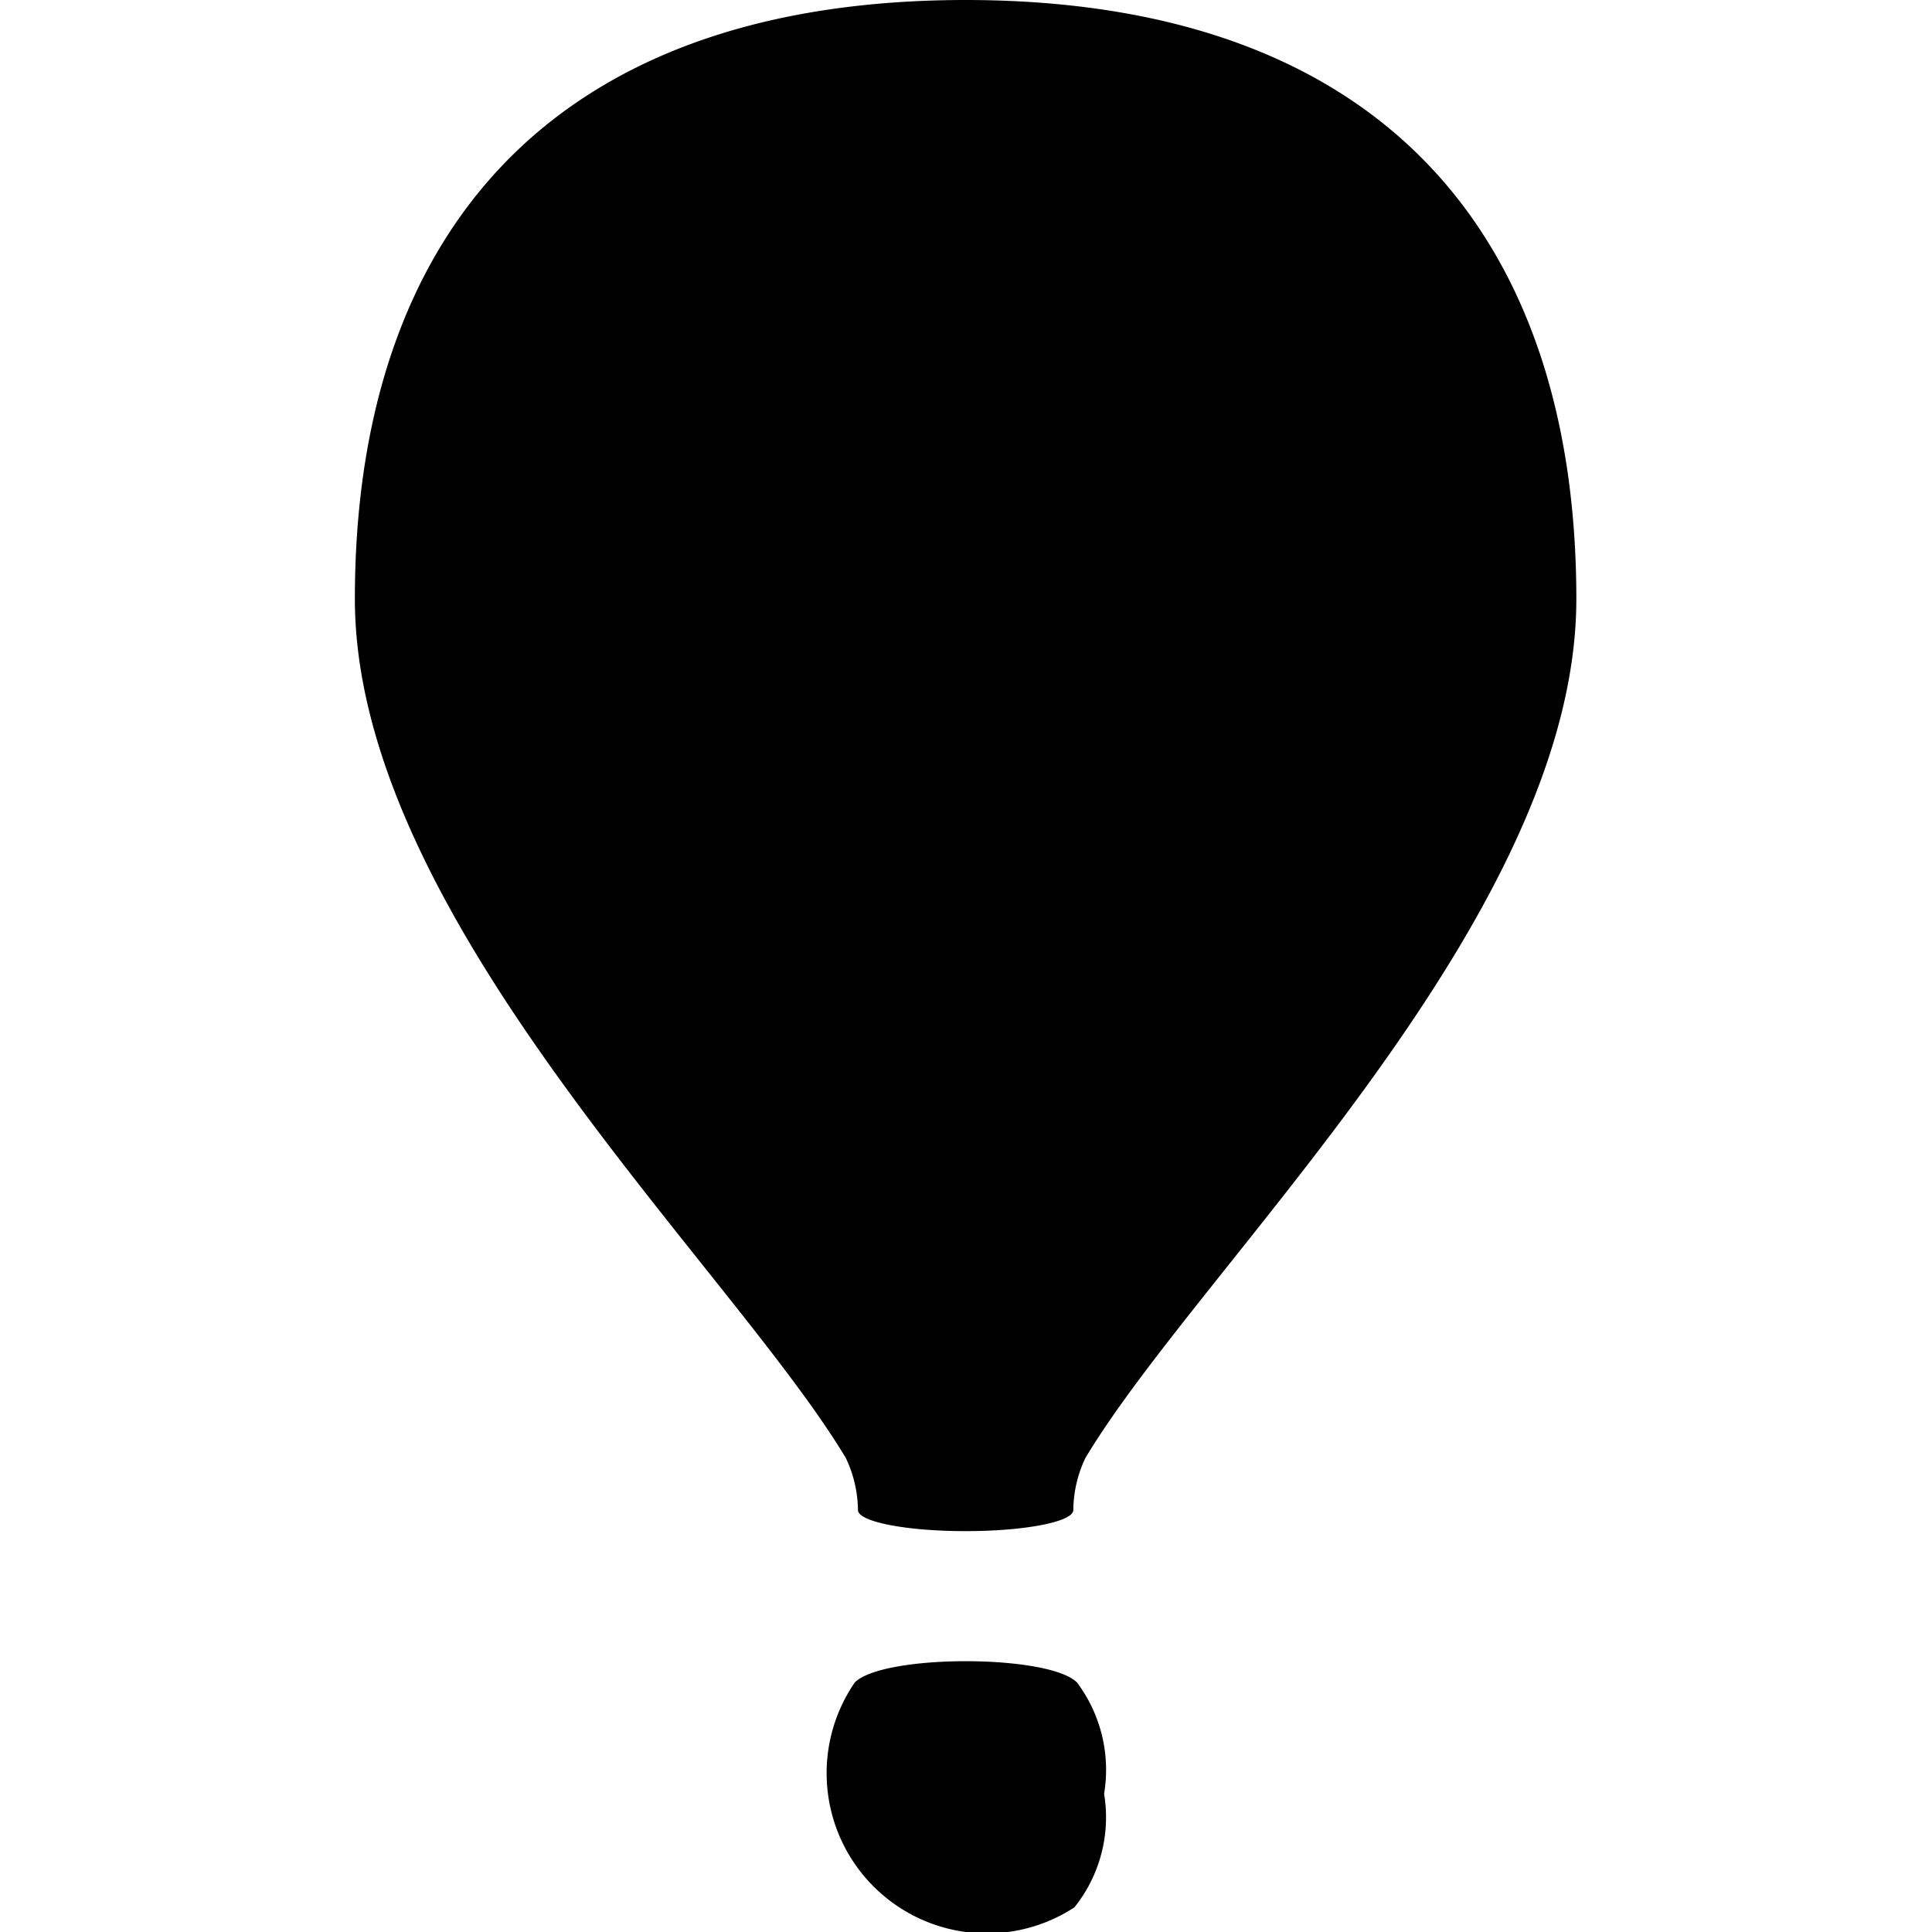
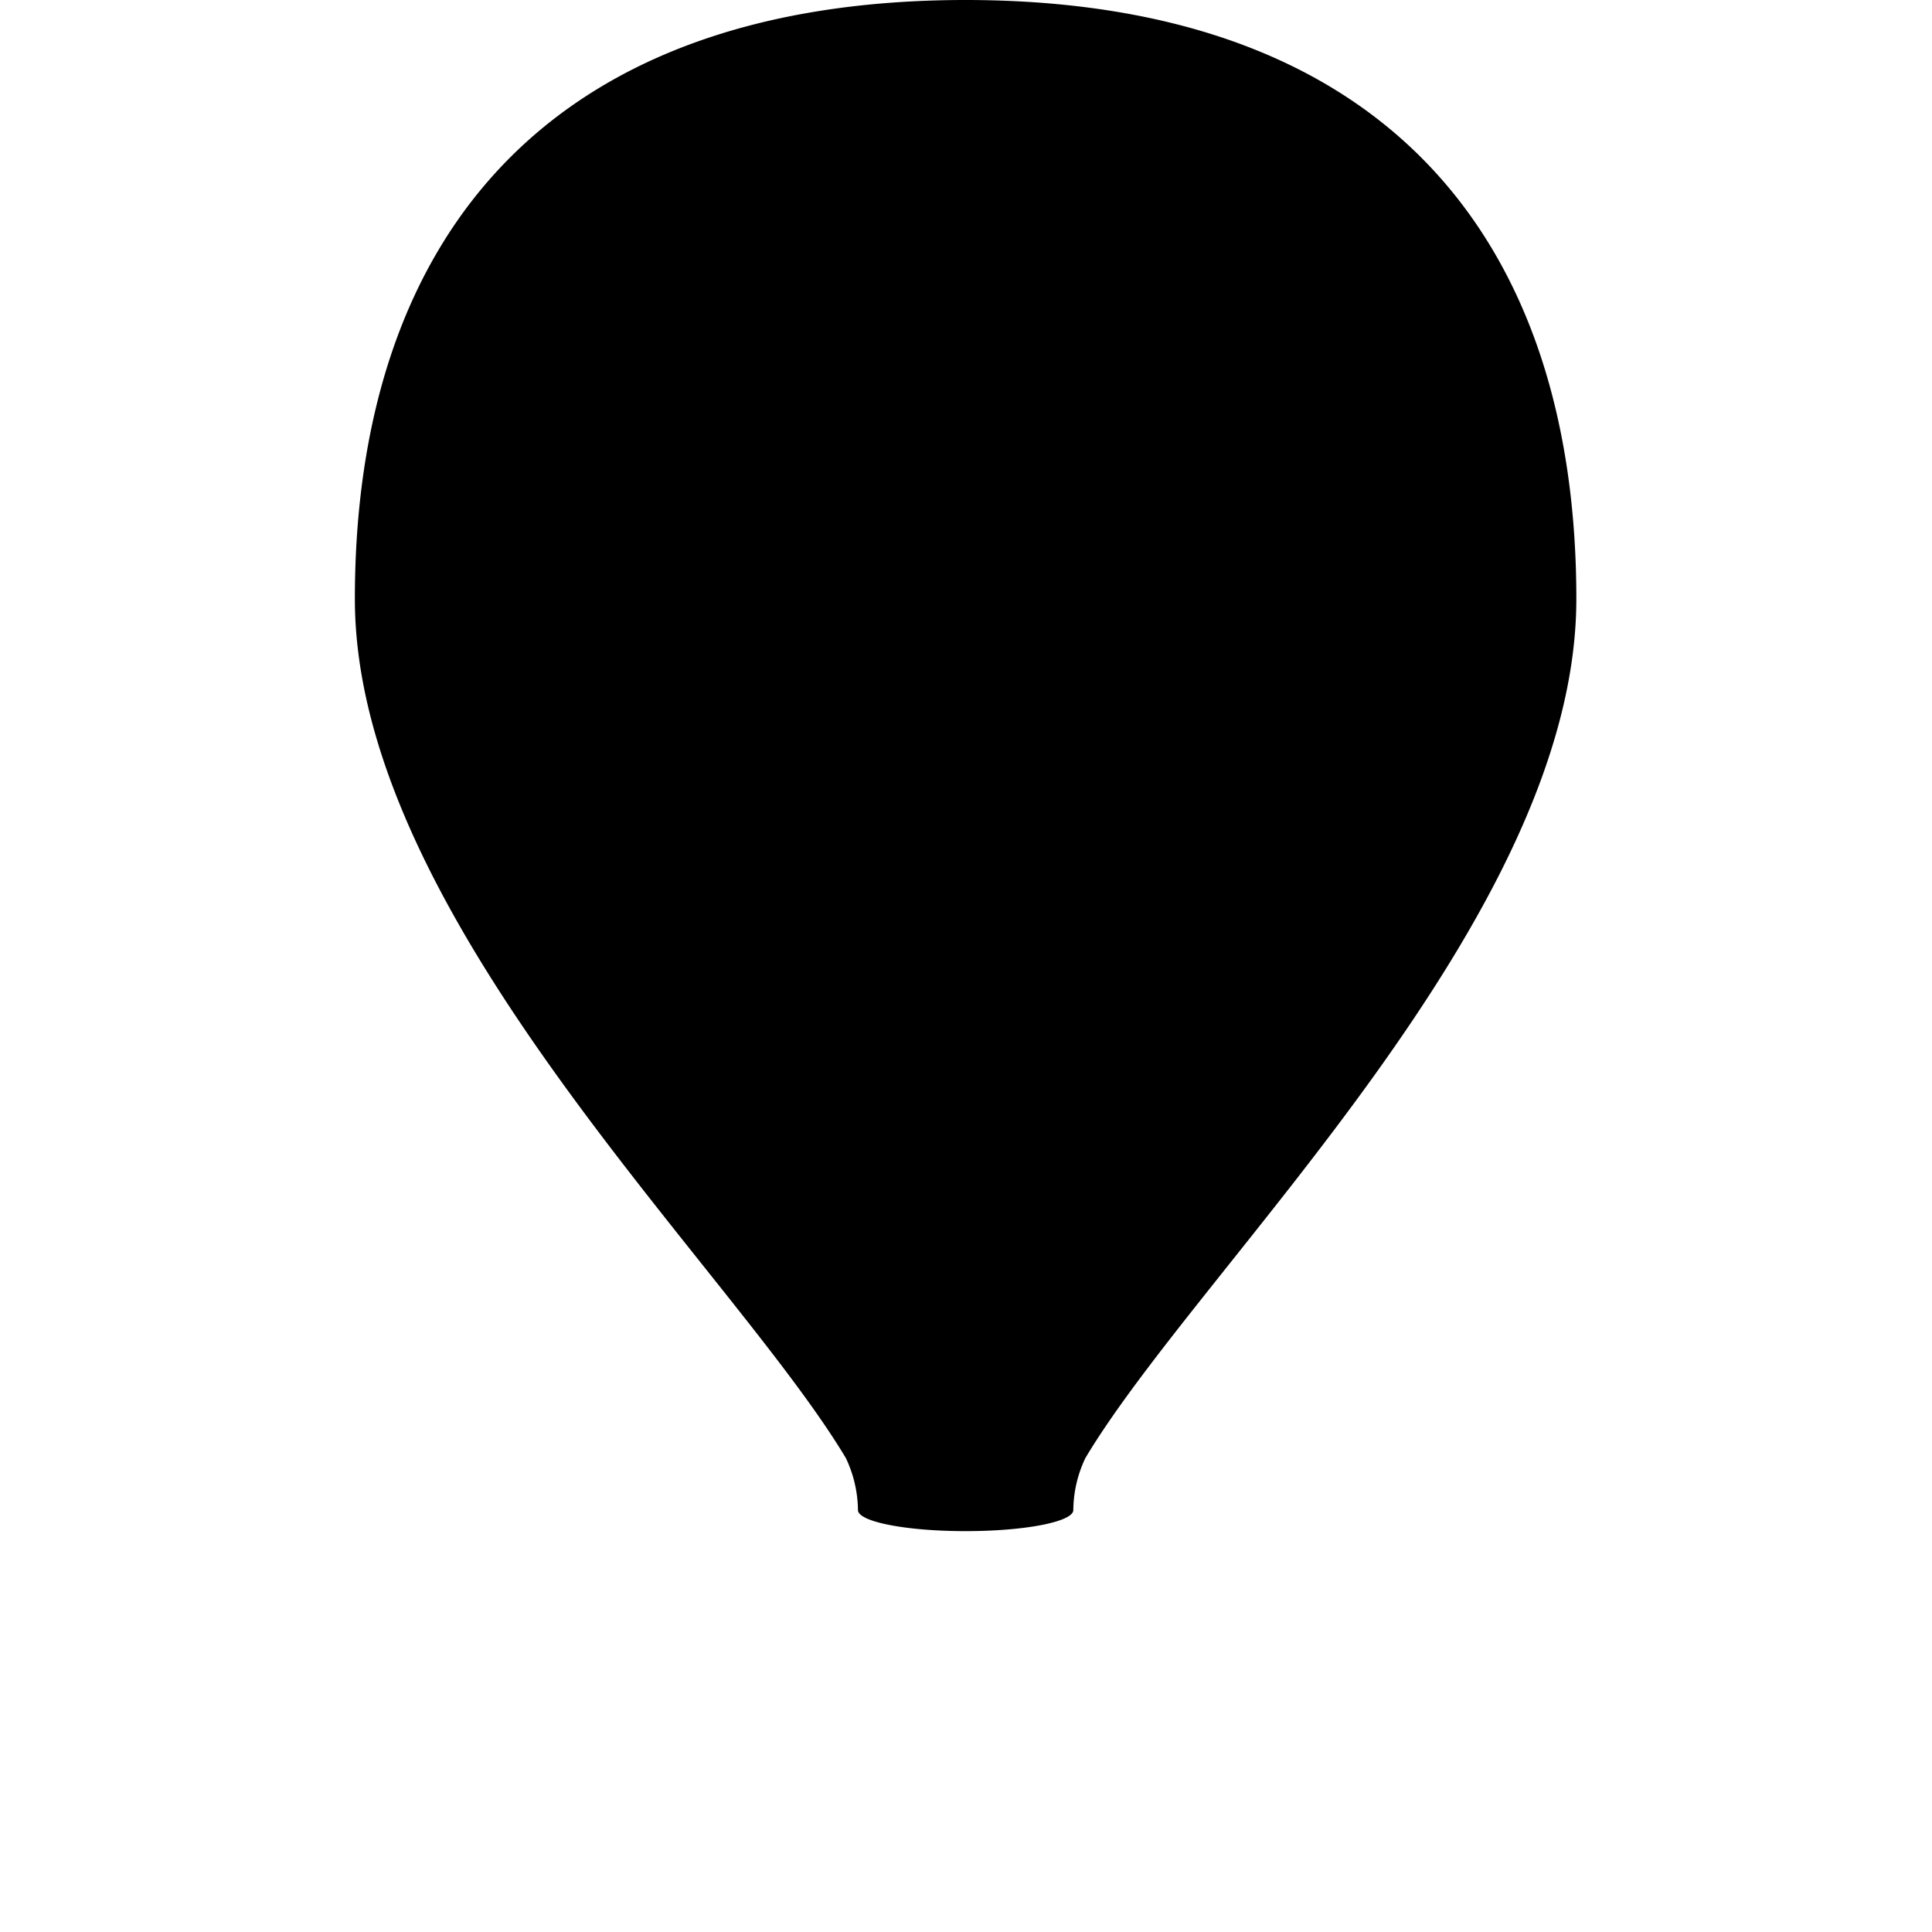
<svg xmlns="http://www.w3.org/2000/svg" fill="#000000" width="800px" height="800px" viewBox="-5.88 0 32.001 32.001">
  <g id="Group_1" data-name="Group 1" transform="translate(-304.422 -162.923)">
    <path id="Path_4" data-name="Path 4" d="M312.753,187.935h0c0,.193.795.349,1.776.349h.012c.984,0,1.779-.156,1.779-.349h0a2.044,2.044,0,0,1,.2-.862c1.9-3.178,8.132-8.952,8.132-14.23,0-5.85-3.069-9.914-10.112-9.92h-.01c-7.037.006-10.11,4.07-10.11,9.92,0,5.278,6.229,11.052,8.132,14.23A2.052,2.052,0,0,1,312.753,187.935Z" />
-     <path id="Path_5" data-name="Path 5" d="M312.7,190.791a2.654,2.654,0,0,0,3.638,3.725,2.386,2.386,0,0,0,.492-1.881,2.414,2.414,0,0,0-.449-1.844C315.909,190.321,313.167,190.321,312.7,190.791Z" />
  </g>
</svg>